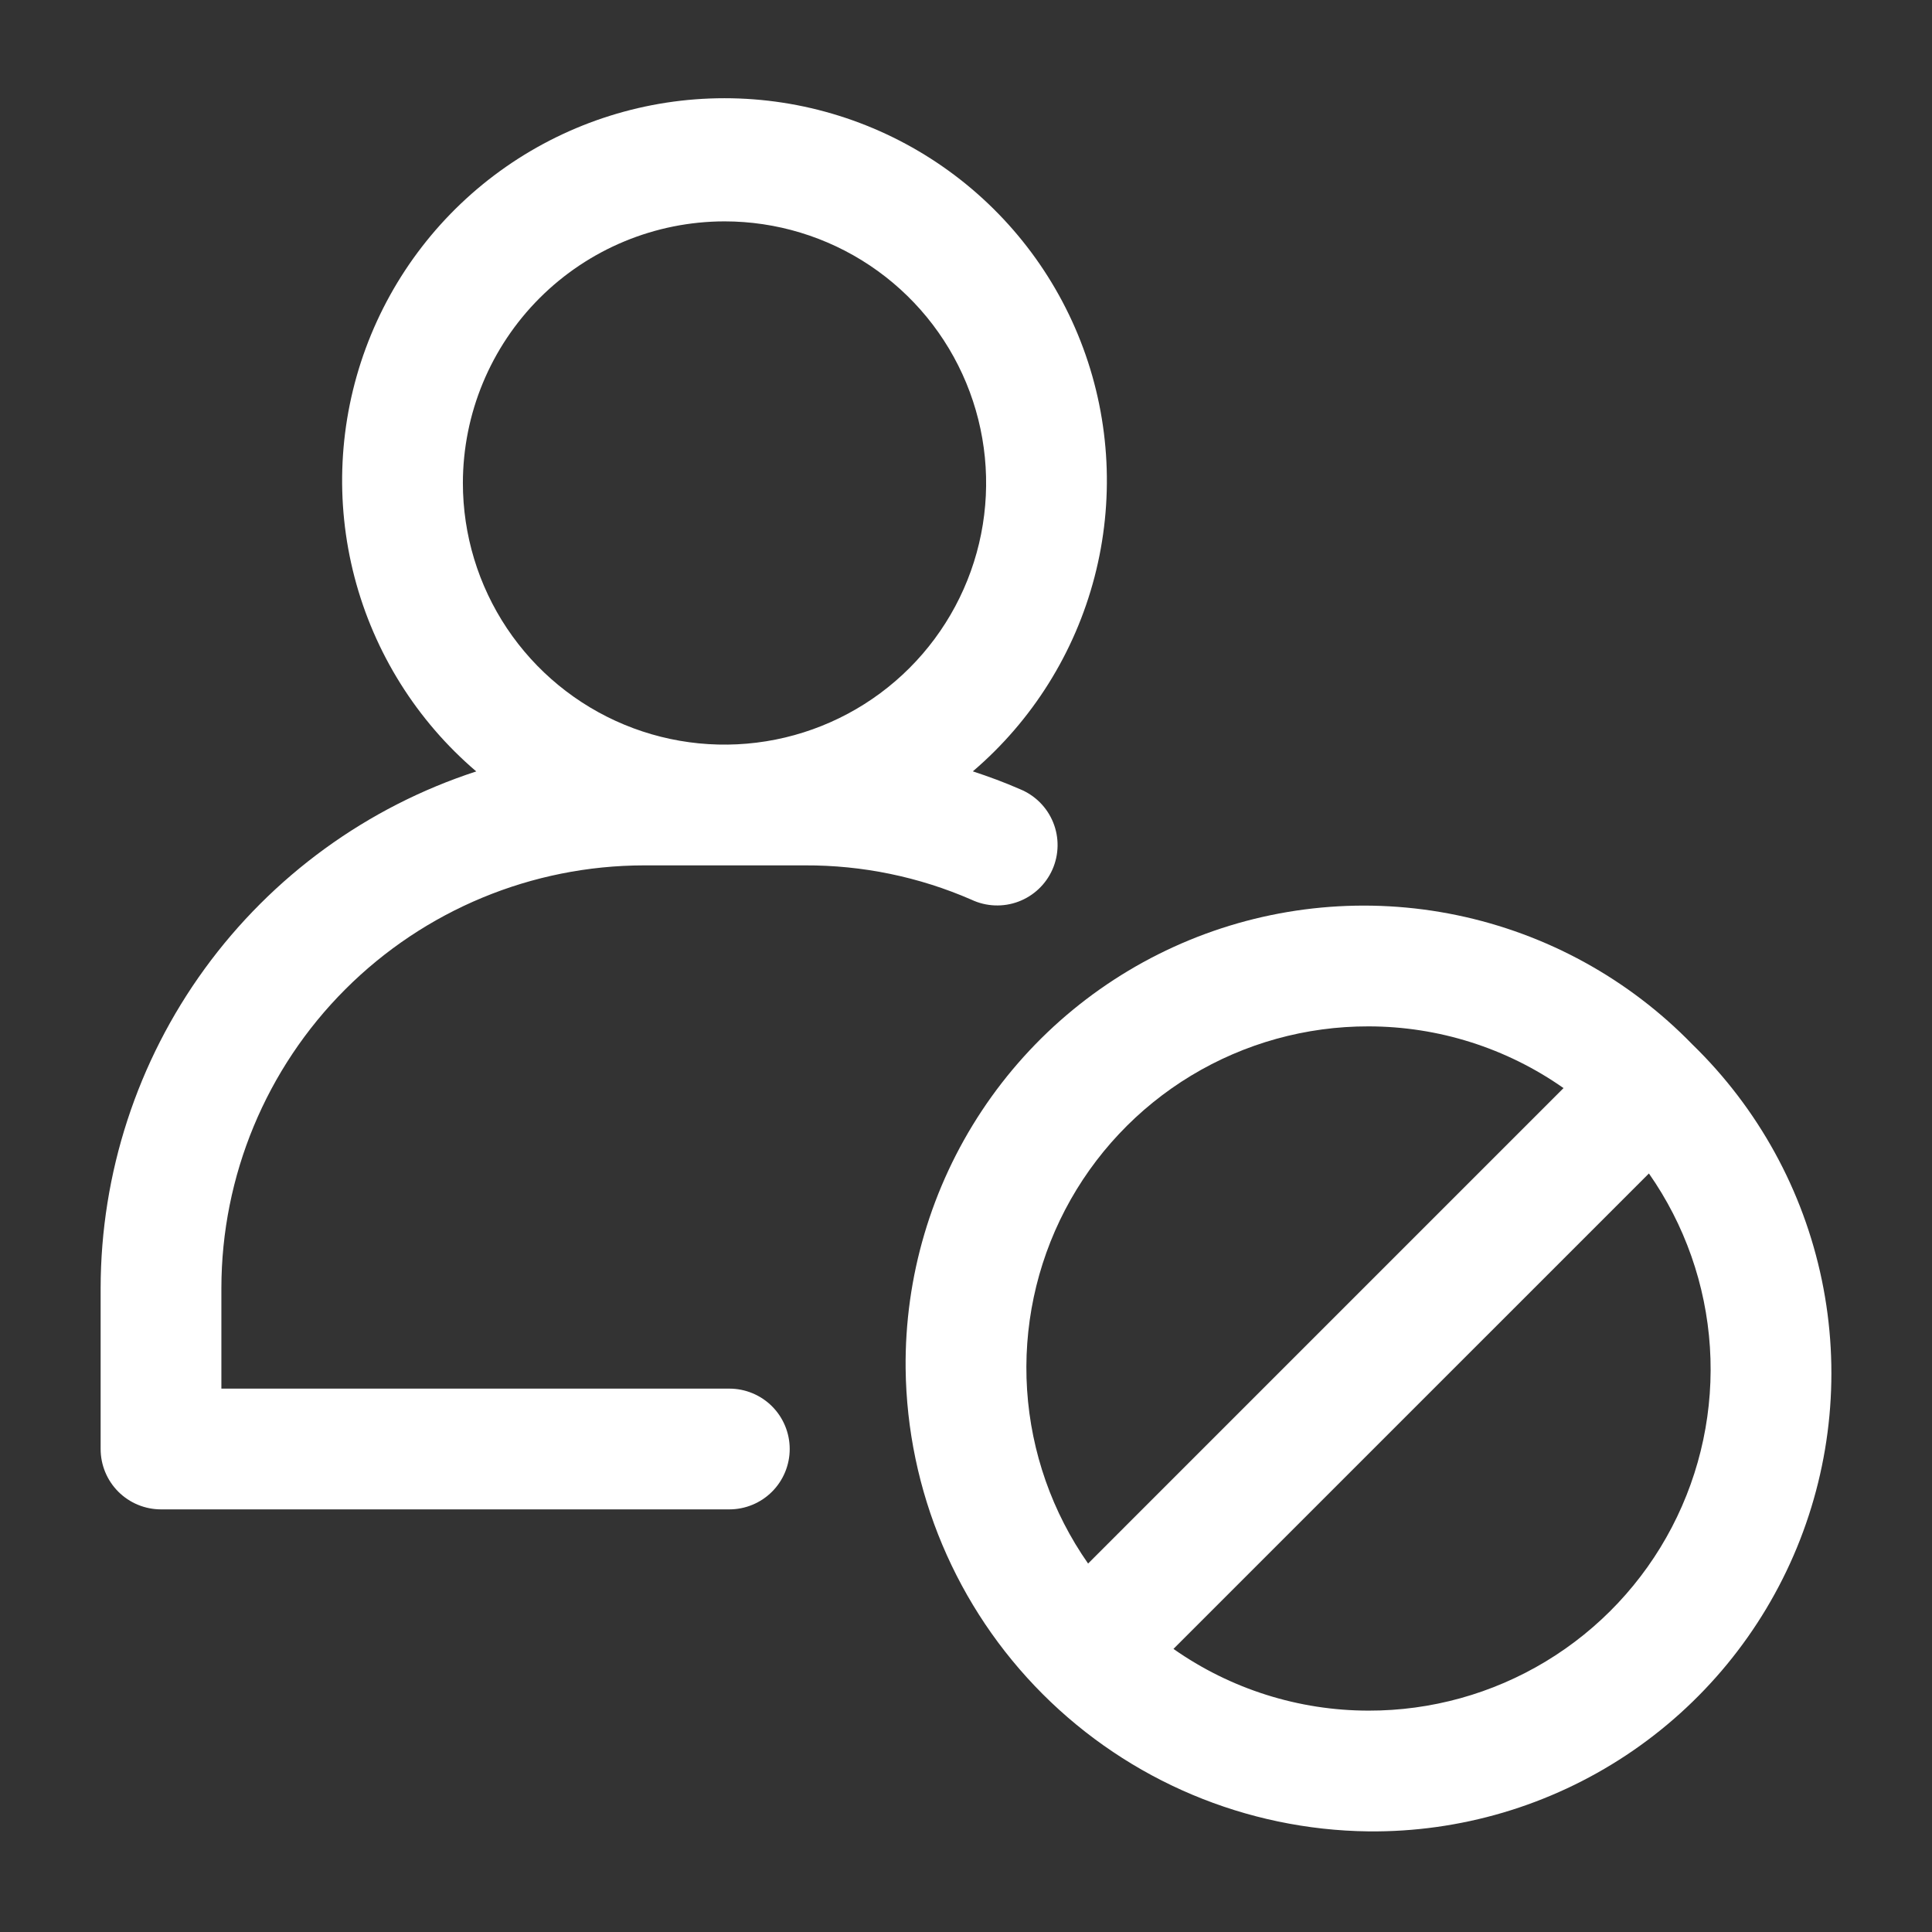
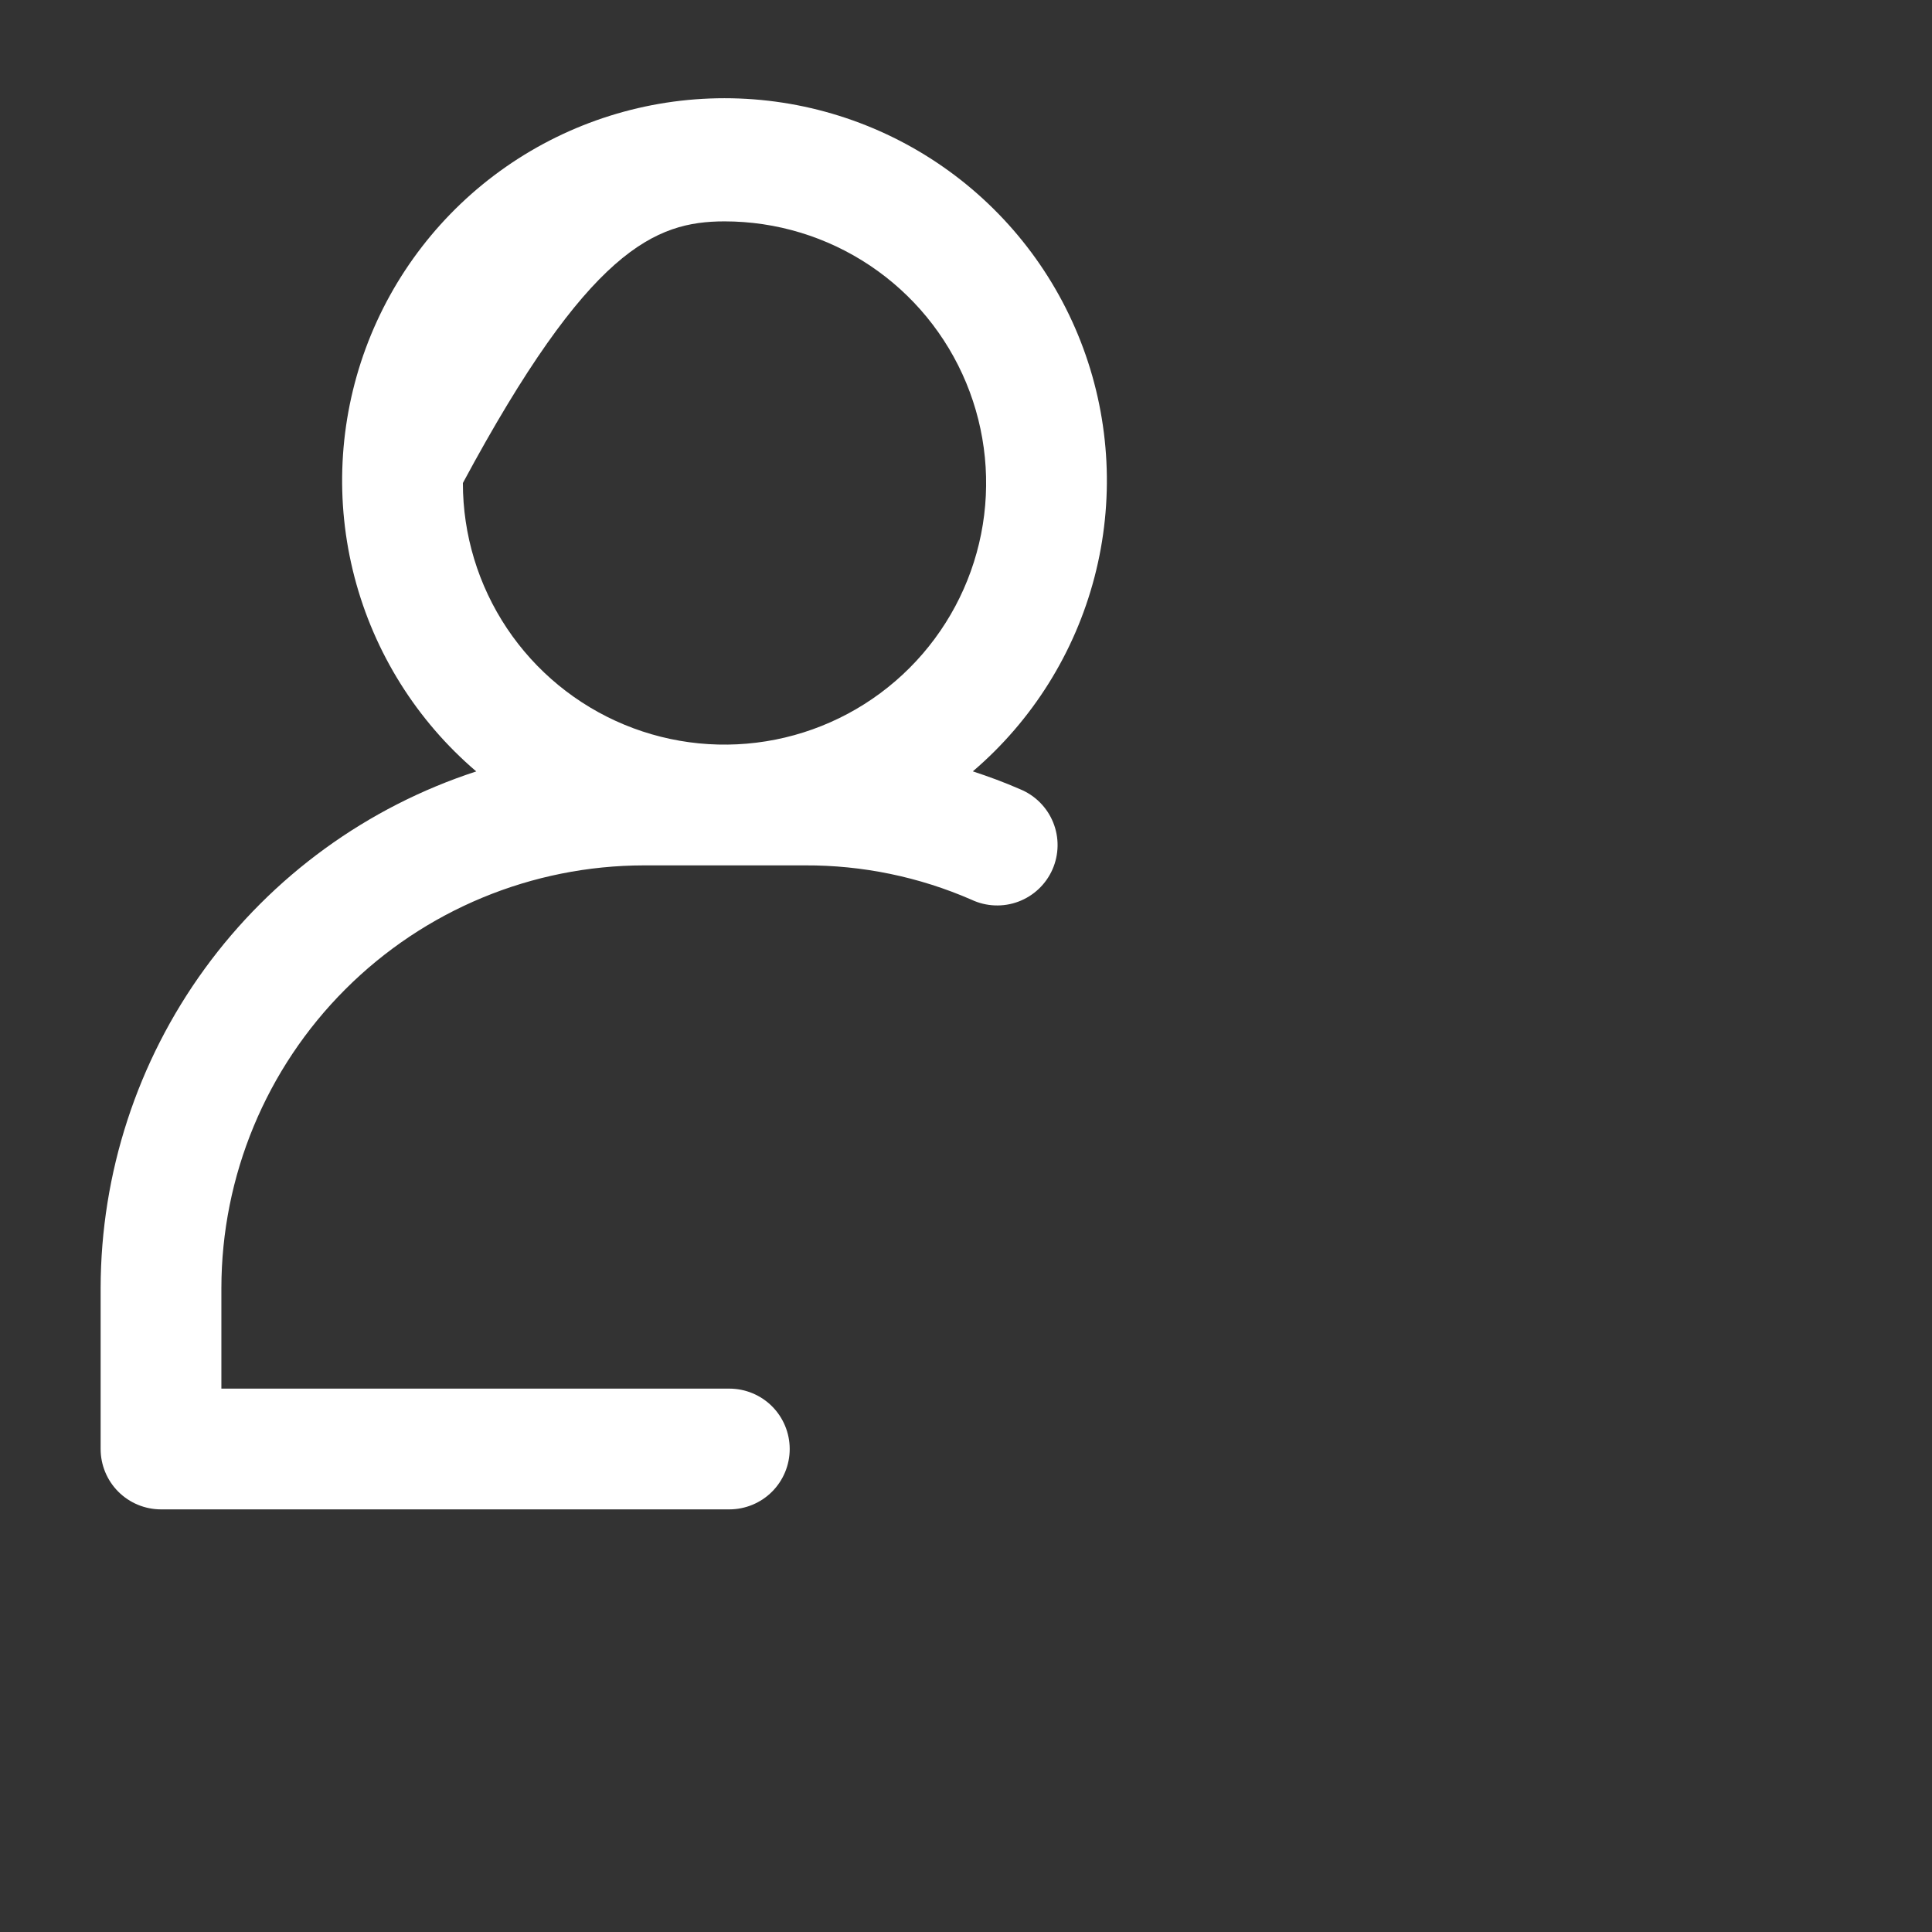
<svg xmlns="http://www.w3.org/2000/svg" width="160" height="160" viewBox="0 0 160 160" fill="none">
  <rect x="0" y="0" width="160" height="160" fill="#333333" stroke="none" />
-   <path d="M53.334 71.667H66.667C71.412 71.646 76.109 72.615 80.459 74.512C81.063 74.796 81.718 74.956 82.385 74.982C83.051 75.009 83.717 74.902 84.341 74.668C84.966 74.433 85.538 74.076 86.022 73.617C86.507 73.158 86.895 72.607 87.163 71.996C87.431 71.385 87.574 70.726 87.584 70.059C87.594 69.391 87.47 68.729 87.219 68.11C86.969 67.492 86.597 66.93 86.126 66.457C85.655 65.984 85.094 65.611 84.476 65.358C83.195 64.796 81.888 64.315 80.566 63.88C85.49 59.675 89.006 54.061 90.641 47.795C92.276 41.529 91.95 34.913 89.709 28.838C87.467 22.763 83.417 17.521 78.104 13.819C72.791 10.117 66.471 8.133 59.995 8.134C53.52 8.134 47.2 10.121 41.889 13.824C36.577 17.528 32.528 22.771 30.288 28.847C28.048 34.922 27.725 41.539 29.361 47.804C30.998 54.069 34.516 59.682 39.441 63.886C30.409 66.828 22.537 72.549 16.95 80.232C11.363 87.915 8.348 97.167 8.334 106.667V120C8.334 121.326 8.86 122.598 9.798 123.536C10.736 124.473 12.007 125 13.334 125H60.4C61.726 125 62.998 124.473 63.936 123.536C64.873 122.598 65.4 121.326 65.4 120C65.4 118.674 64.873 117.402 63.936 116.464C62.998 115.527 61.726 115 60.4 115H18.334V106.667C18.344 97.387 22.035 88.491 28.597 81.93C35.158 75.368 44.054 71.677 53.334 71.667ZM60 18.333C64.285 18.333 68.475 19.604 72.037 21.985C75.601 24.366 78.378 27.75 80.018 31.709C81.657 35.668 82.087 40.024 81.251 44.227C80.415 48.43 78.351 52.291 75.321 55.321C72.291 58.351 68.43 60.414 64.227 61.25C60.024 62.086 55.668 61.657 51.709 60.017C47.75 58.377 44.366 55.6 41.985 52.037C39.604 48.474 38.334 44.285 38.334 40C38.34 34.256 40.625 28.749 44.687 24.687C48.749 20.625 54.256 18.34 60 18.333Z" fill="white" />
-   <path d="M140.164 86.504C134.879 81.063 128.084 77.332 120.657 75.79C113.231 74.249 105.512 74.968 98.498 77.856C91.484 80.744 85.497 85.667 81.308 91.991C77.12 98.315 74.922 105.749 75 113.333C75.12 123.463 79.197 133.143 86.36 140.306C93.523 147.469 103.204 151.547 113.333 151.667C120.918 151.744 128.352 149.547 134.675 145.359C140.999 141.17 145.923 135.183 148.811 128.169C151.698 121.156 152.418 113.437 150.877 106.011C149.336 98.584 145.604 91.79 140.164 86.504ZM113.333 85C119.115 85.003 124.755 86.788 129.485 90.111L90.111 129.486C87.142 125.245 85.394 120.27 85.059 115.104C84.724 109.938 85.814 104.778 88.209 100.189C90.605 95.6 94.215 91.756 98.645 89.078C103.076 86.399 108.156 84.989 113.333 85ZM113.333 141.667C107.552 141.664 101.912 139.879 97.181 136.555L136.556 97.181C139.525 101.422 141.272 106.397 141.608 111.563C141.943 116.729 140.853 121.888 138.457 126.478C136.062 131.067 132.452 134.91 128.021 137.589C123.591 140.267 118.51 141.678 113.333 141.667Z" fill="white" />
+   <path d="M53.334 71.667H66.667C71.412 71.646 76.109 72.615 80.459 74.512C81.063 74.796 81.718 74.956 82.385 74.982C83.051 75.009 83.717 74.902 84.341 74.668C84.966 74.433 85.538 74.076 86.022 73.617C86.507 73.158 86.895 72.607 87.163 71.996C87.431 71.385 87.574 70.726 87.584 70.059C87.594 69.391 87.47 68.729 87.219 68.11C86.969 67.492 86.597 66.93 86.126 66.457C85.655 65.984 85.094 65.611 84.476 65.358C83.195 64.796 81.888 64.315 80.566 63.88C85.49 59.675 89.006 54.061 90.641 47.795C92.276 41.529 91.95 34.913 89.709 28.838C87.467 22.763 83.417 17.521 78.104 13.819C72.791 10.117 66.471 8.133 59.995 8.134C53.52 8.134 47.2 10.121 41.889 13.824C36.577 17.528 32.528 22.771 30.288 28.847C28.048 34.922 27.725 41.539 29.361 47.804C30.998 54.069 34.516 59.682 39.441 63.886C30.409 66.828 22.537 72.549 16.95 80.232C11.363 87.915 8.348 97.167 8.334 106.667V120C8.334 121.326 8.86 122.598 9.798 123.536C10.736 124.473 12.007 125 13.334 125H60.4C61.726 125 62.998 124.473 63.936 123.536C64.873 122.598 65.4 121.326 65.4 120C65.4 118.674 64.873 117.402 63.936 116.464C62.998 115.527 61.726 115 60.4 115H18.334V106.667C18.344 97.387 22.035 88.491 28.597 81.93C35.158 75.368 44.054 71.677 53.334 71.667ZM60 18.333C64.285 18.333 68.475 19.604 72.037 21.985C75.601 24.366 78.378 27.75 80.018 31.709C81.657 35.668 82.087 40.024 81.251 44.227C80.415 48.43 78.351 52.291 75.321 55.321C72.291 58.351 68.43 60.414 64.227 61.25C60.024 62.086 55.668 61.657 51.709 60.017C47.75 58.377 44.366 55.6 41.985 52.037C39.604 48.474 38.334 44.285 38.334 40C48.749 20.625 54.256 18.34 60 18.333Z" fill="white" />
</svg>